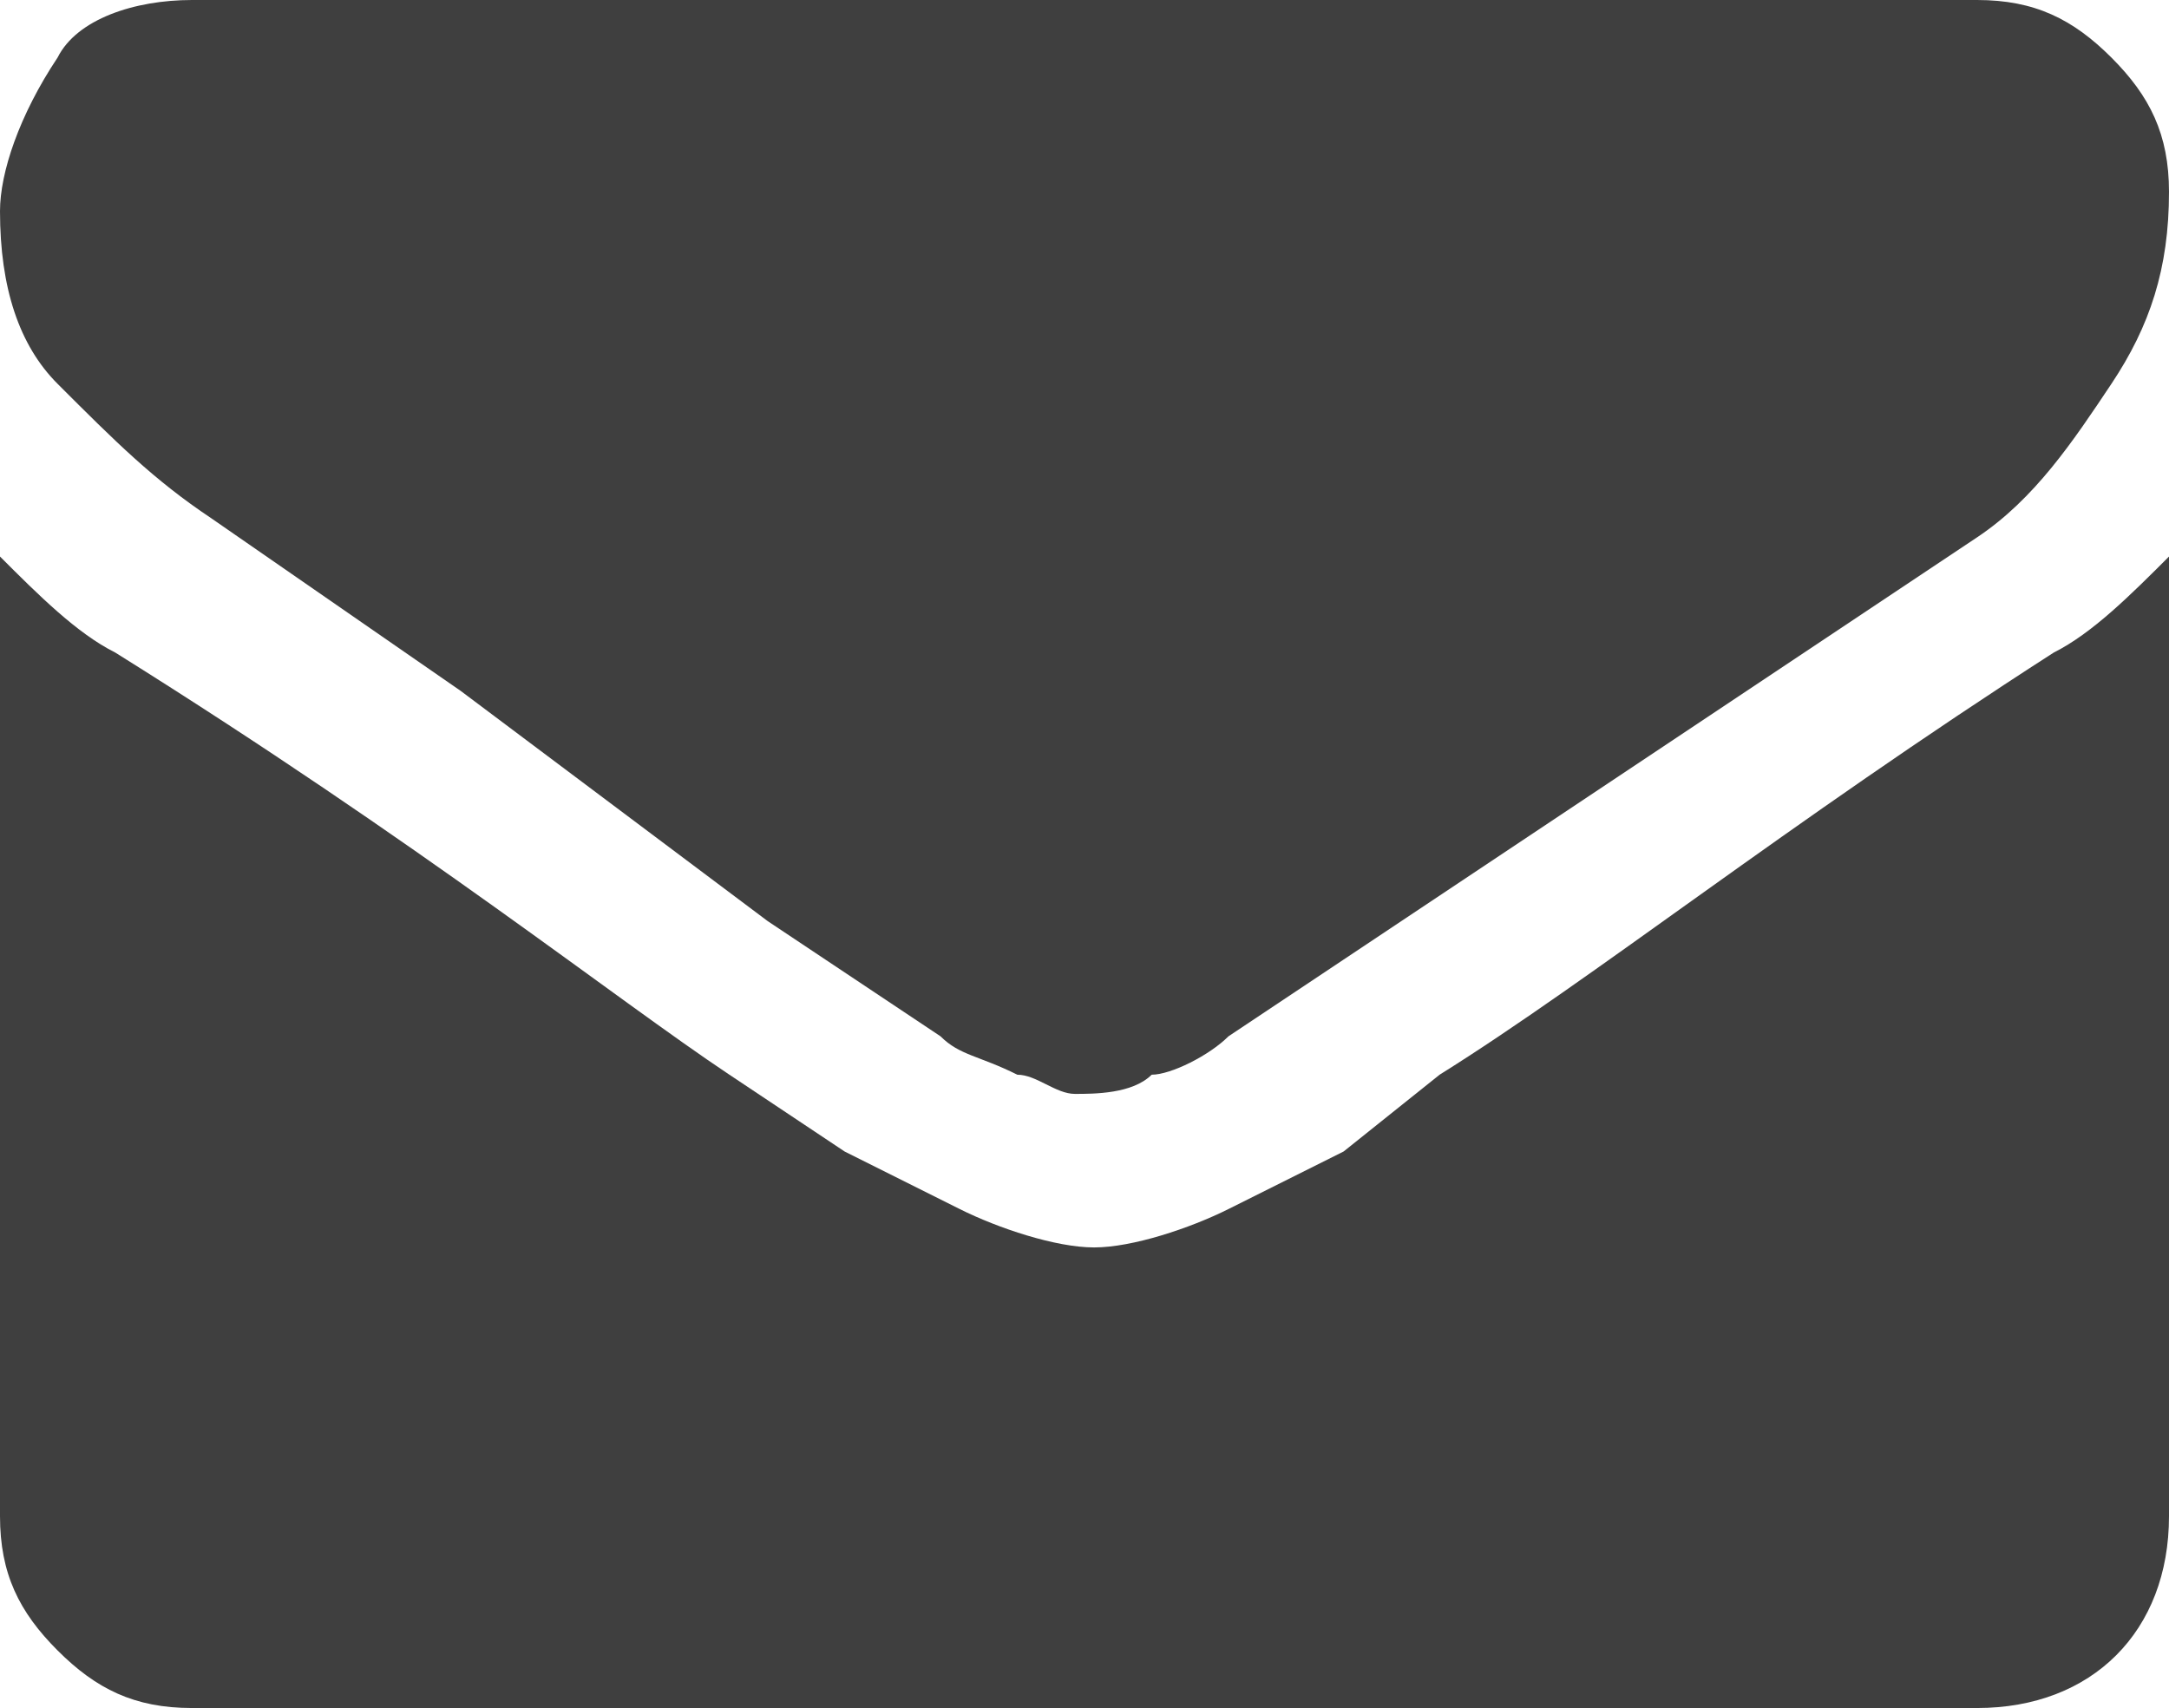
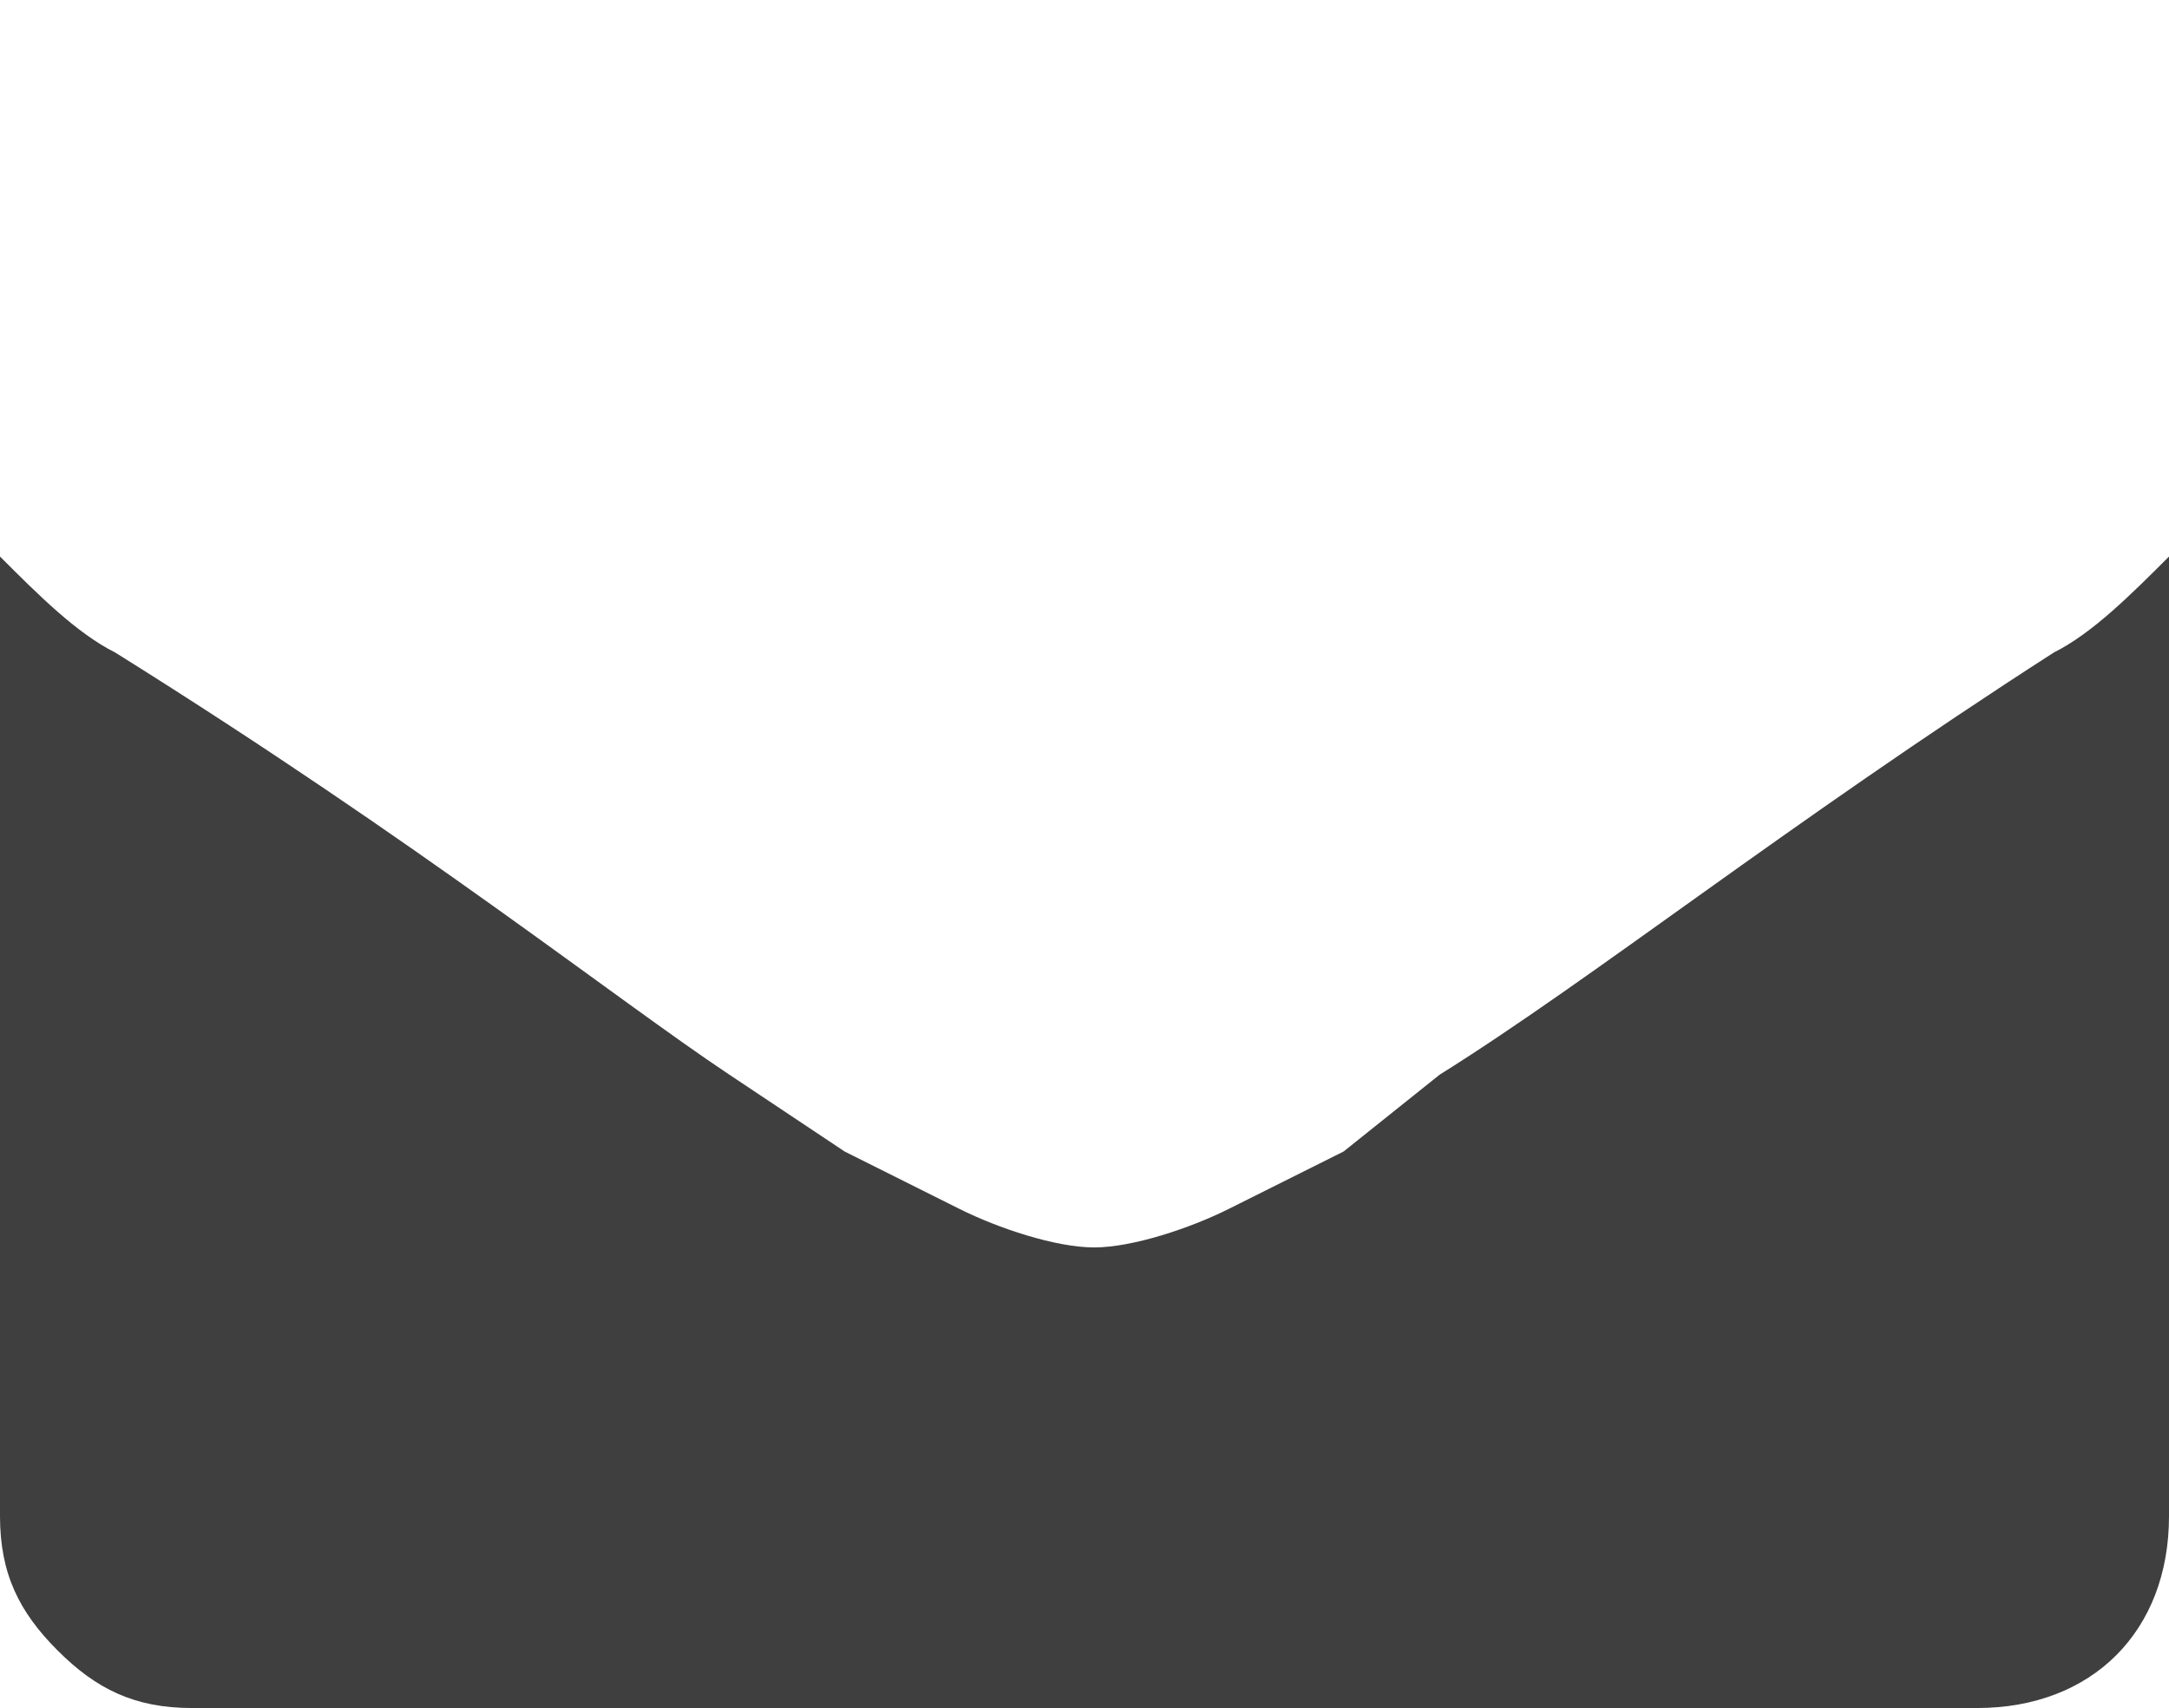
<svg xmlns="http://www.w3.org/2000/svg" version="1.1" id="Layer_1" x="0px" y="0px" viewBox="0 0 11.3 8.9" style="enable-background:new 0 0 11.3 8.9;" xml:space="preserve">
  <style type="text/css">
	.st0{fill:#3F3F3F;}
</style>
  <title>Asset 34</title>
  <g>
    <g id="Layer_1-2">
-       <path class="st0" d="M1.1,2.7l1.3,0.9L4,4.8L4.3,5l0.3,0.2l0.3,0.2c0.1,0.1,0.2,0.1,0.4,0.2c0.1,0,0.2,0.1,0.3,0.1l0,0    c0.1,0,0.3,0,0.4-0.1c0.1,0,0.3-0.1,0.4-0.2l0.3-0.2L7,5l0.3-0.2l3-2C10.6,2.6,10.8,2.3,11,2c0.2-0.3,0.3-0.6,0.3-1    c0-0.3-0.1-0.5-0.3-0.7C10.8,0.1,10.6,0,10.3,0H1C0.7,0,0.4,0.1,0.3,0.3C0.1,0.6,0,0.9,0,1.1C0,1.5,0.1,1.8,0.3,2    C0.6,2.3,0.8,2.5,1.1,2.7" />
      <path class="st0" d="M10.7,3.4C9.3,4.3,8.3,5.1,7.5,5.6L7,6C6.8,6.1,6.6,6.2,6.4,6.3C6.2,6.4,5.9,6.5,5.7,6.5l0,0    C5.5,6.5,5.2,6.4,5,6.3C4.8,6.2,4.6,6.1,4.4,6L3.8,5.6C3.2,5.2,2.2,4.4,0.6,3.4C0.4,3.3,0.2,3.1,0,2.9v5c0,0.3,0.1,0.5,0.3,0.7    C0.5,8.8,0.7,8.9,1,8.9h9.3c0.6,0,1-0.4,1-1v-5C11.1,3.1,10.9,3.3,10.7,3.4" />
    </g>
  </g>
</svg>